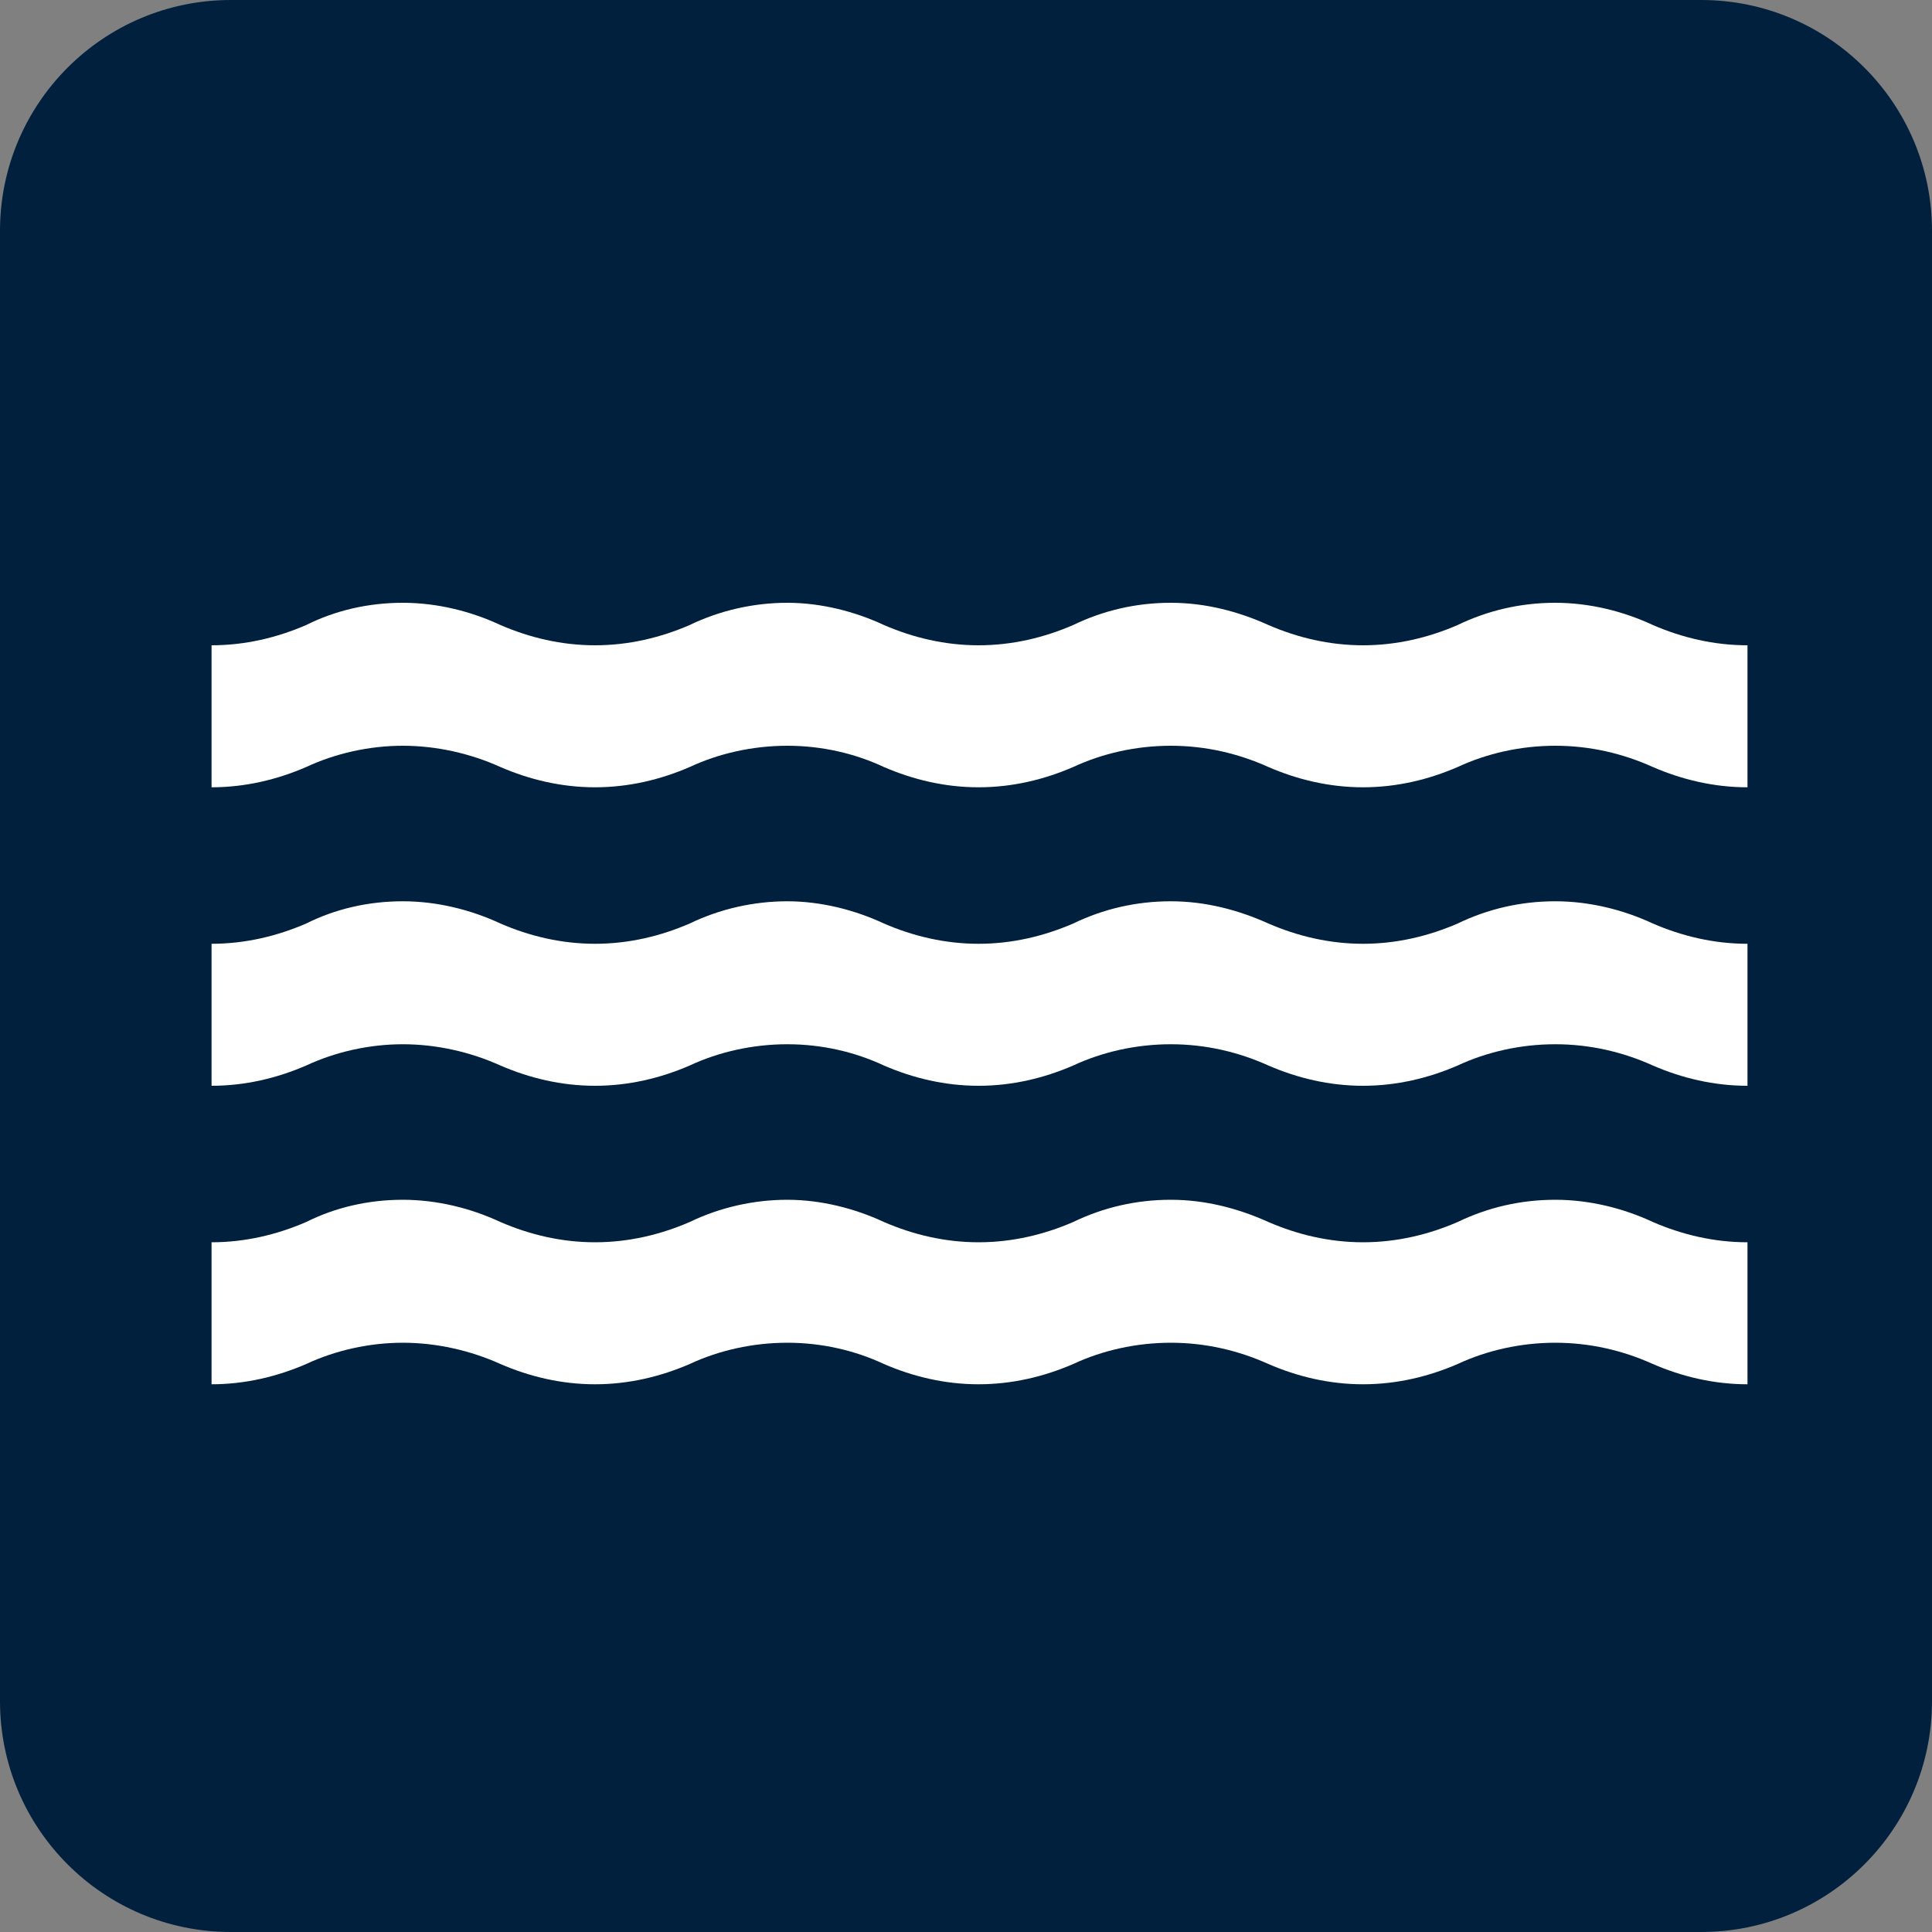
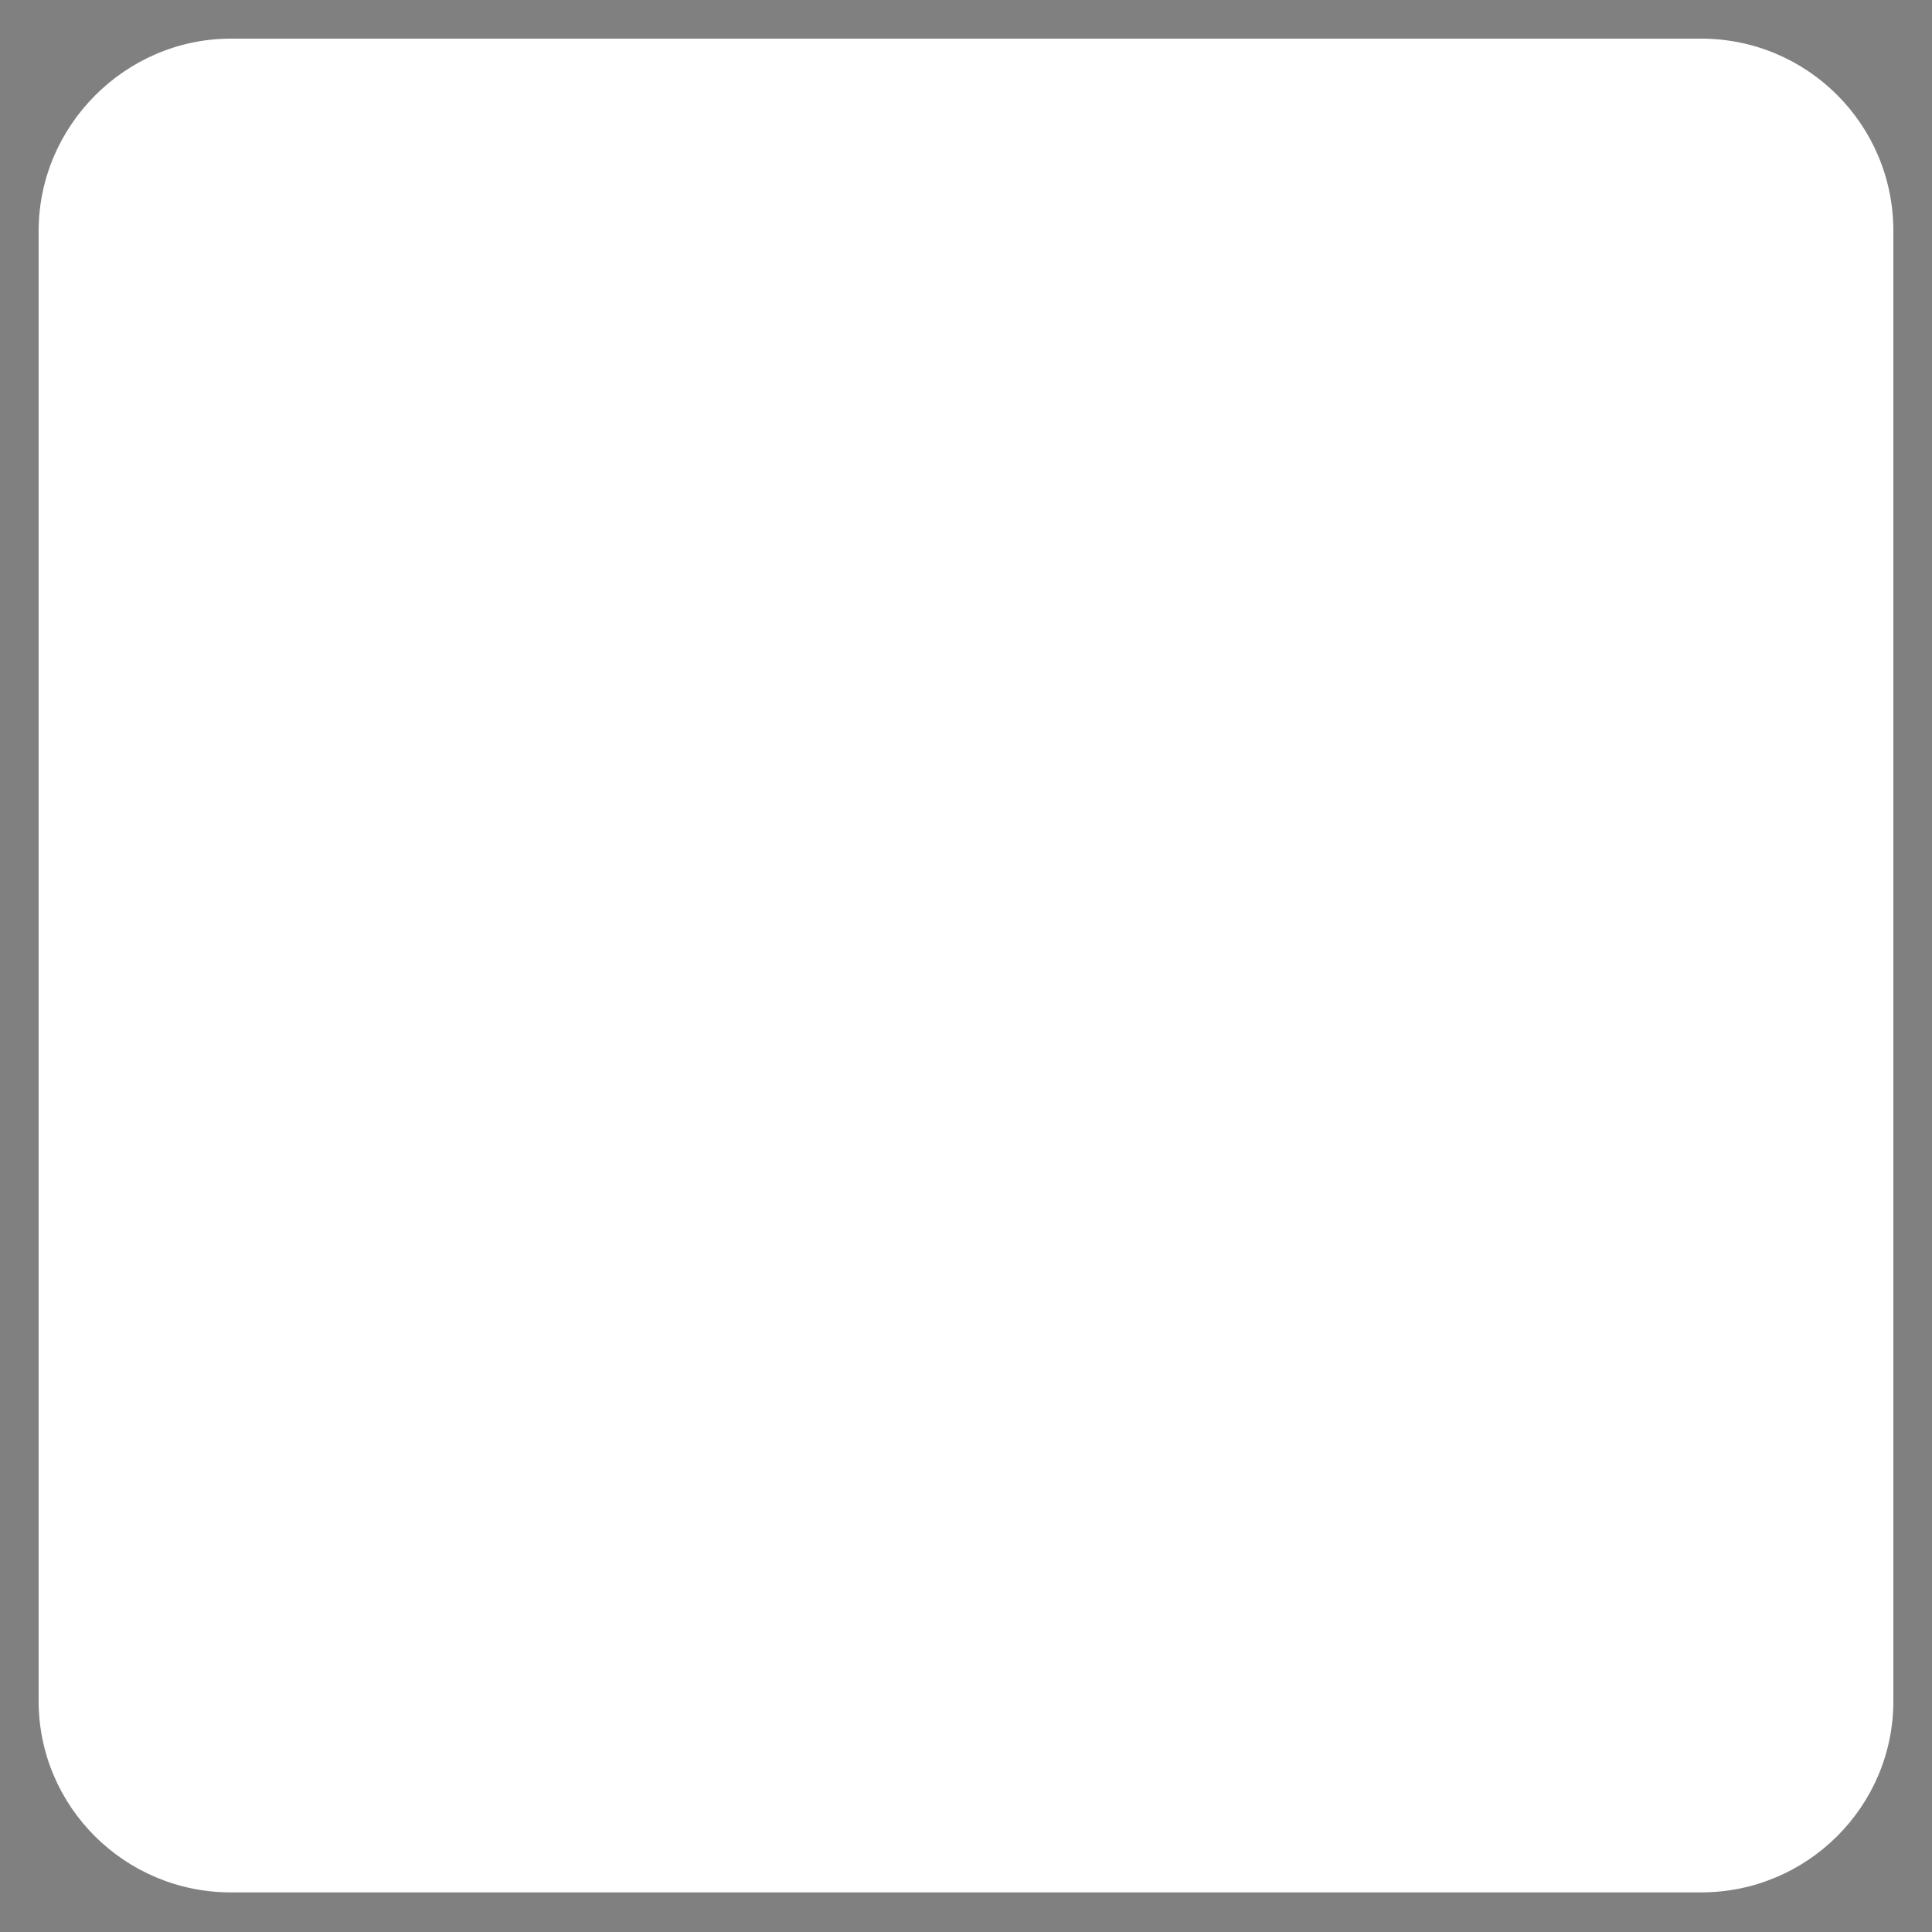
<svg xmlns="http://www.w3.org/2000/svg" id="Layer_2" viewBox="0 0 20 20">
  <rect x="0" y="0" width="20" height="20" fill="#808080" stroke="none" />
  <defs>
    <style>.cls-1{fill:#00203e;}.cls-2{fill:#fff;}</style>
  </defs>
  <g id="Layer_1-2">
    <g>
      <path class="cls-2" d="M2.39,.4C1.3,.4,.4,1.3,.4,2.39v15.22c0,1.09,.89,1.98,1.99,1.98h15.22c1.1,0,1.99-.89,1.99-1.98V2.39c0-1.1-.89-1.99-1.99-1.99H2.39Z" />
-       <path class="cls-1" d="M2.39,0h15.22c1.32,0,2.39,1.07,2.39,2.39v15.22c0,1.32-1.07,2.39-2.39,2.39H2.39c-1.32,0-2.39-1.07-2.39-2.39V2.39C0,1.07,1.07,0,2.39,0Z" />
      <path class="cls-2" d="M16.1,12.42c-.36,0-.7,.08-1.01,.23-.3,.13-.63,.21-.98,.21s-.68-.08-.98-.21c-.31-.14-.65-.23-1.01-.23s-.7,.08-1.01,.23c-.3,.13-.63,.21-.98,.21s-.68-.08-.98-.21c-.3-.14-.65-.23-1-.23s-.7,.08-1.01,.23c-.3,.13-.63,.21-.98,.21s-.68-.08-.98-.21c-.3-.14-.65-.23-1.01-.23s-.7,.08-1,.23c-.3,.13-.63,.21-.98,.21v1.47c.35,0,.68-.08,.98-.21,.3-.14,.65-.22,1-.22s.7,.08,1.01,.22c.3,.13,.63,.21,.98,.21s.68-.08,.98-.21c.3-.14,.65-.22,1.01-.22s.7,.08,1,.22c.3,.13,.63,.21,.98,.21s.68-.08,.98-.21c.3-.14,.65-.22,1.01-.22s.7,.08,1.01,.22c.3,.13,.63,.21,.98,.21s.68-.08,.98-.21c.3-.14,.65-.22,1.01-.22s.7,.08,1.01,.22c.3,.13,.63,.21,.98,.21v-1.47c-.35,0-.68-.08-.98-.21-.3-.14-.65-.23-1.01-.23Zm0-3.09c-.36,0-.7,.08-1.01,.23-.3,.13-.63,.21-.98,.21s-.68-.08-.98-.21c-.31-.14-.65-.23-1.01-.23s-.7,.08-1.01,.23c-.3,.13-.63,.21-.98,.21s-.68-.08-.98-.21c-.3-.14-.65-.23-1-.23s-.7,.08-1.01,.23c-.3,.13-.63,.21-.98,.21s-.68-.08-.98-.21c-.3-.14-.65-.23-1.01-.23s-.7,.08-1,.23c-.3,.13-.63,.21-.98,.21v1.47c.35,0,.68-.08,.98-.21,.3-.14,.65-.22,1-.22s.7,.08,1.01,.22c.3,.13,.63,.21,.98,.21s.68-.08,.98-.21c.3-.14,.65-.22,1.01-.22s.7,.08,1,.22c.3,.13,.63,.21,.98,.21s.68-.08,.98-.21c.3-.14,.65-.22,1.01-.22s.7,.08,1.01,.22c.3,.13,.63,.21,.98,.21s.68-.08,.98-.21c.3-.14,.65-.22,1.01-.22s.7,.08,1.01,.22c.3,.13,.63,.21,.98,.21v-1.47c-.35,0-.68-.08-.98-.21-.3-.14-.65-.23-1.01-.23Zm1.01-2.86c-.3-.14-.65-.23-1.01-.23s-.7,.08-1.01,.23c-.3,.13-.63,.21-.98,.21s-.68-.08-.98-.21c-.31-.14-.65-.23-1.01-.23s-.7,.08-1.01,.23c-.3,.13-.63,.21-.98,.21s-.68-.08-.98-.21c-.3-.14-.65-.23-1-.23s-.7,.08-1.01,.23c-.3,.13-.63,.21-.98,.21s-.68-.08-.98-.21c-.3-.14-.65-.23-1.01-.23s-.7,.08-1,.23c-.3,.13-.63,.21-.98,.21v1.47c.35,0,.68-.08,.98-.21,.3-.14,.65-.22,1-.22s.7,.08,1.01,.22c.3,.13,.63,.21,.98,.21s.68-.08,.98-.21c.3-.14,.65-.22,1.01-.22s.7,.08,1,.22c.3,.13,.63,.21,.98,.21s.68-.08,.98-.21c.3-.14,.65-.22,1.01-.22s.7,.08,1.01,.22c.3,.13,.63,.21,.98,.21s.68-.08,.98-.21c.3-.14,.65-.22,1.01-.22s.7,.08,1.01,.22c.3,.13,.63,.21,.98,.21v-1.47c-.35,0-.68-.08-.98-.21Z" />
    </g>
  </g>
</svg>